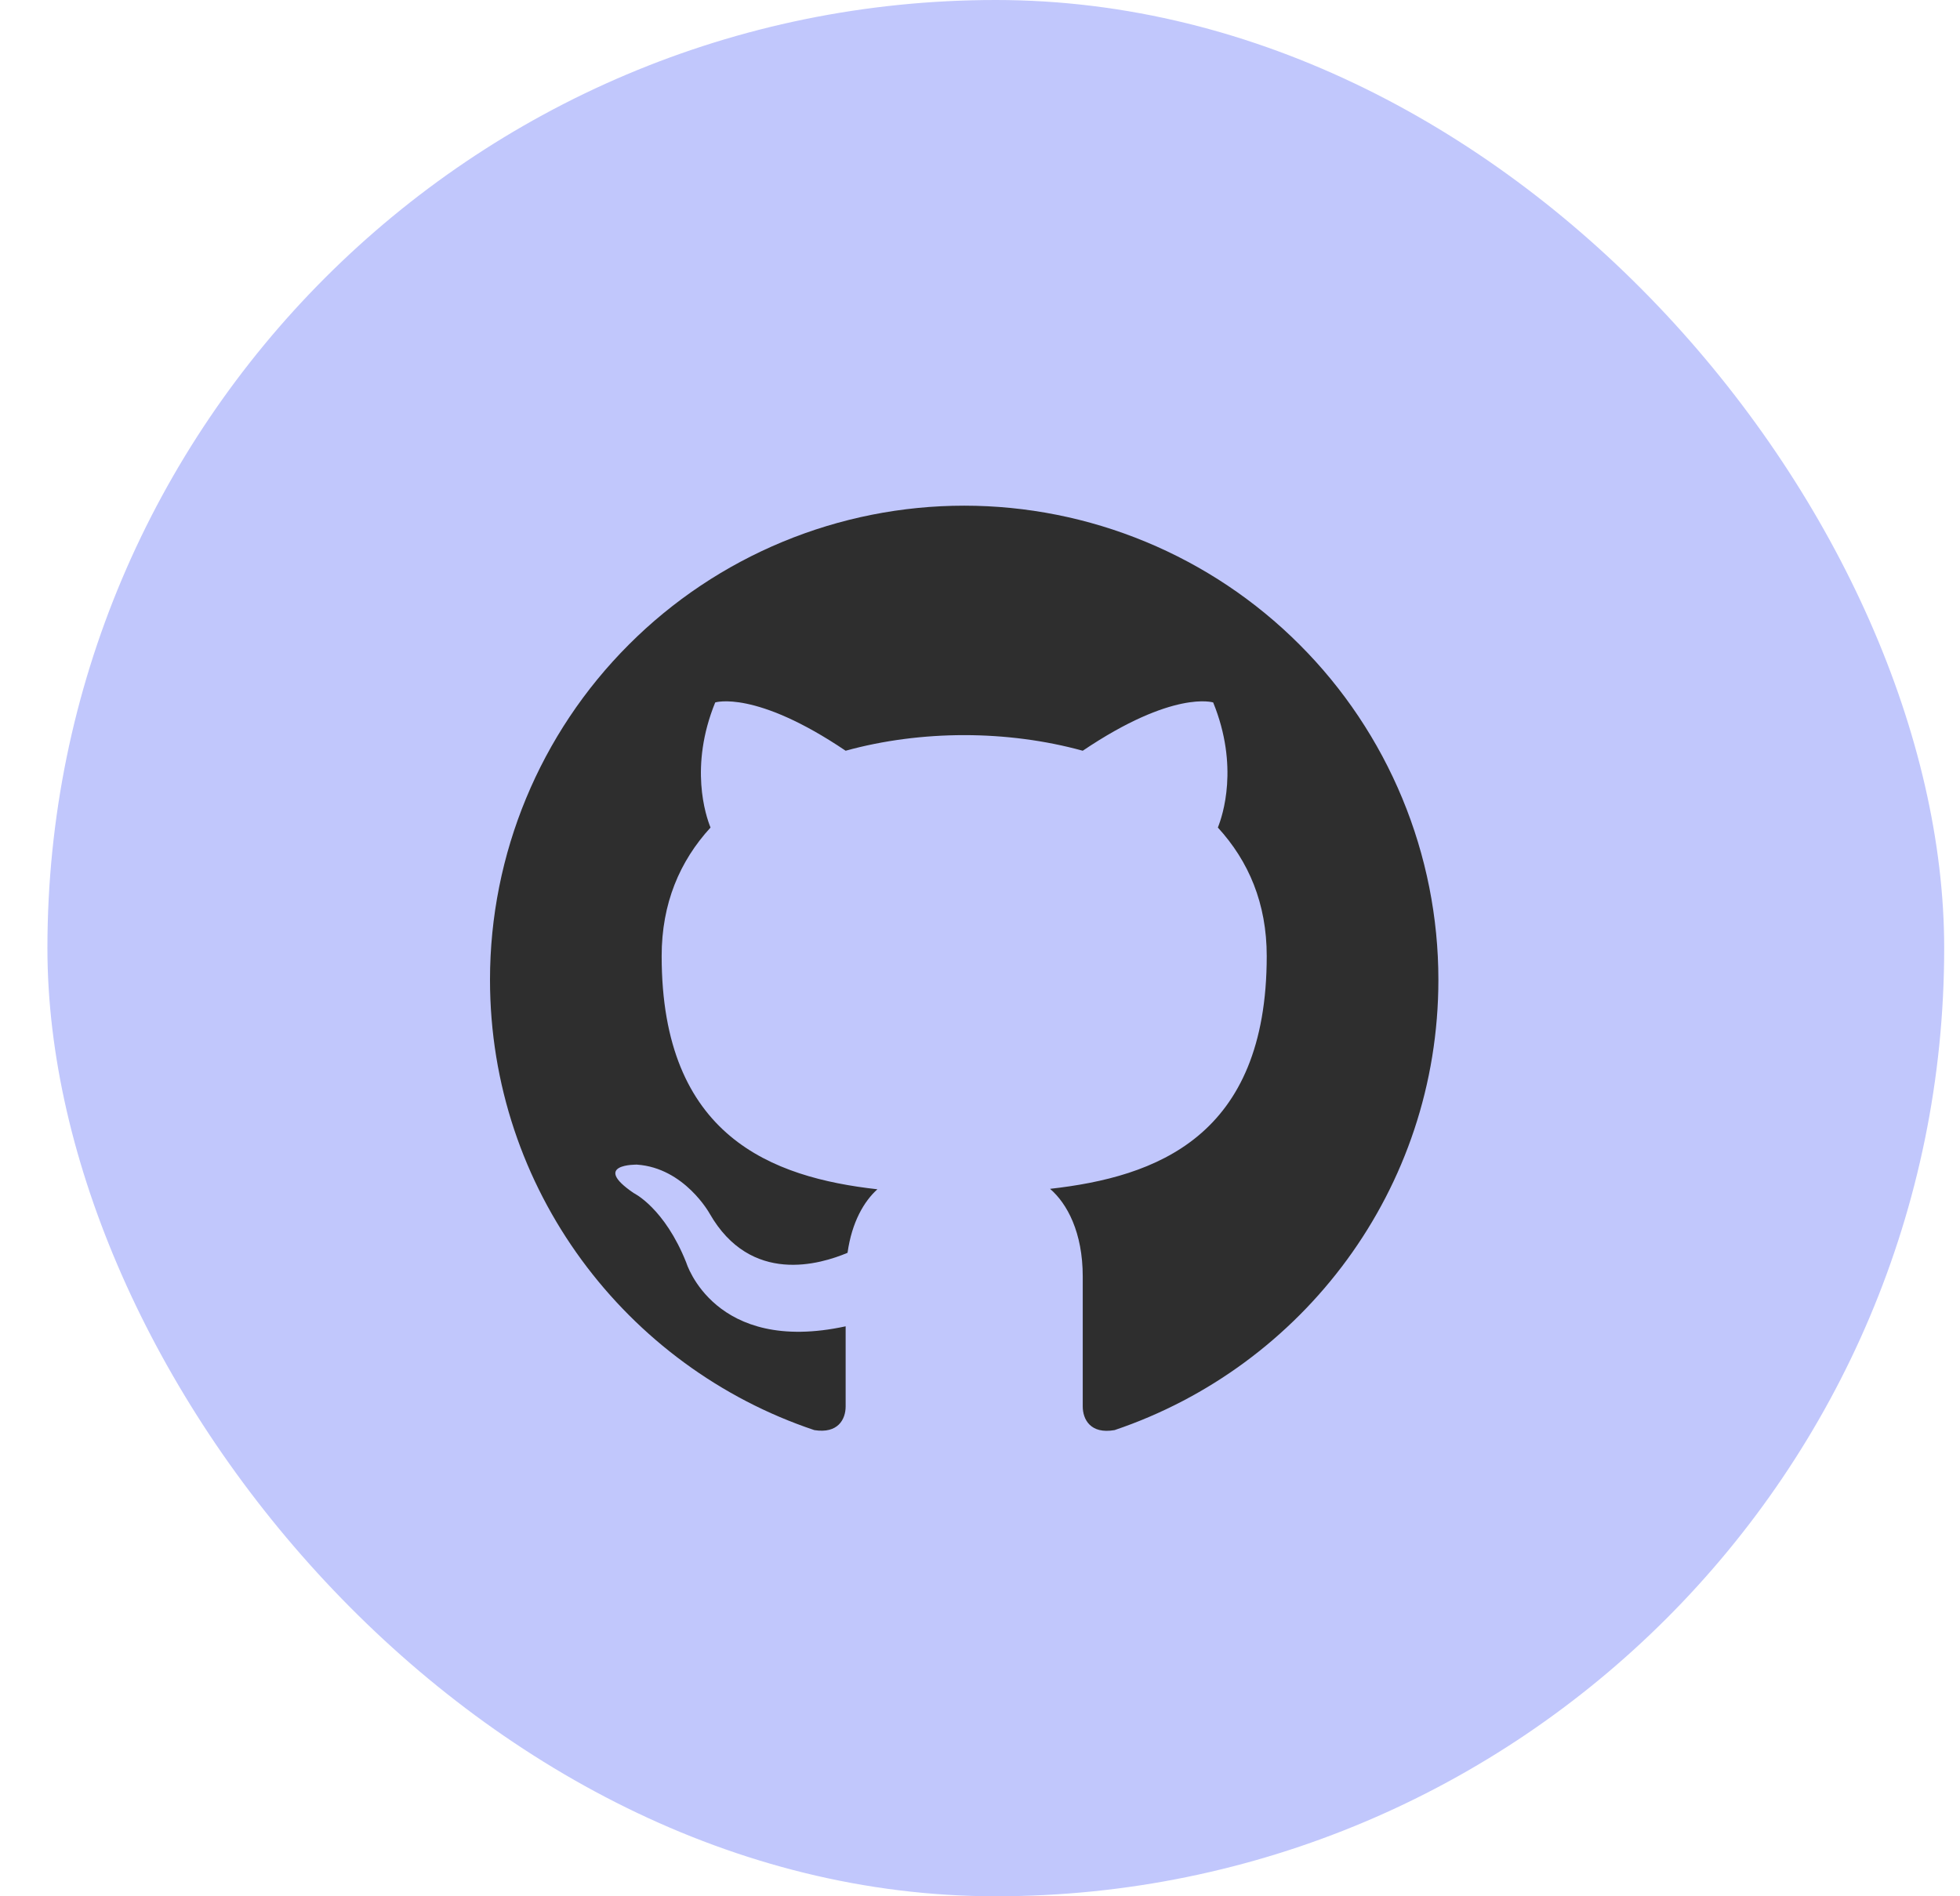
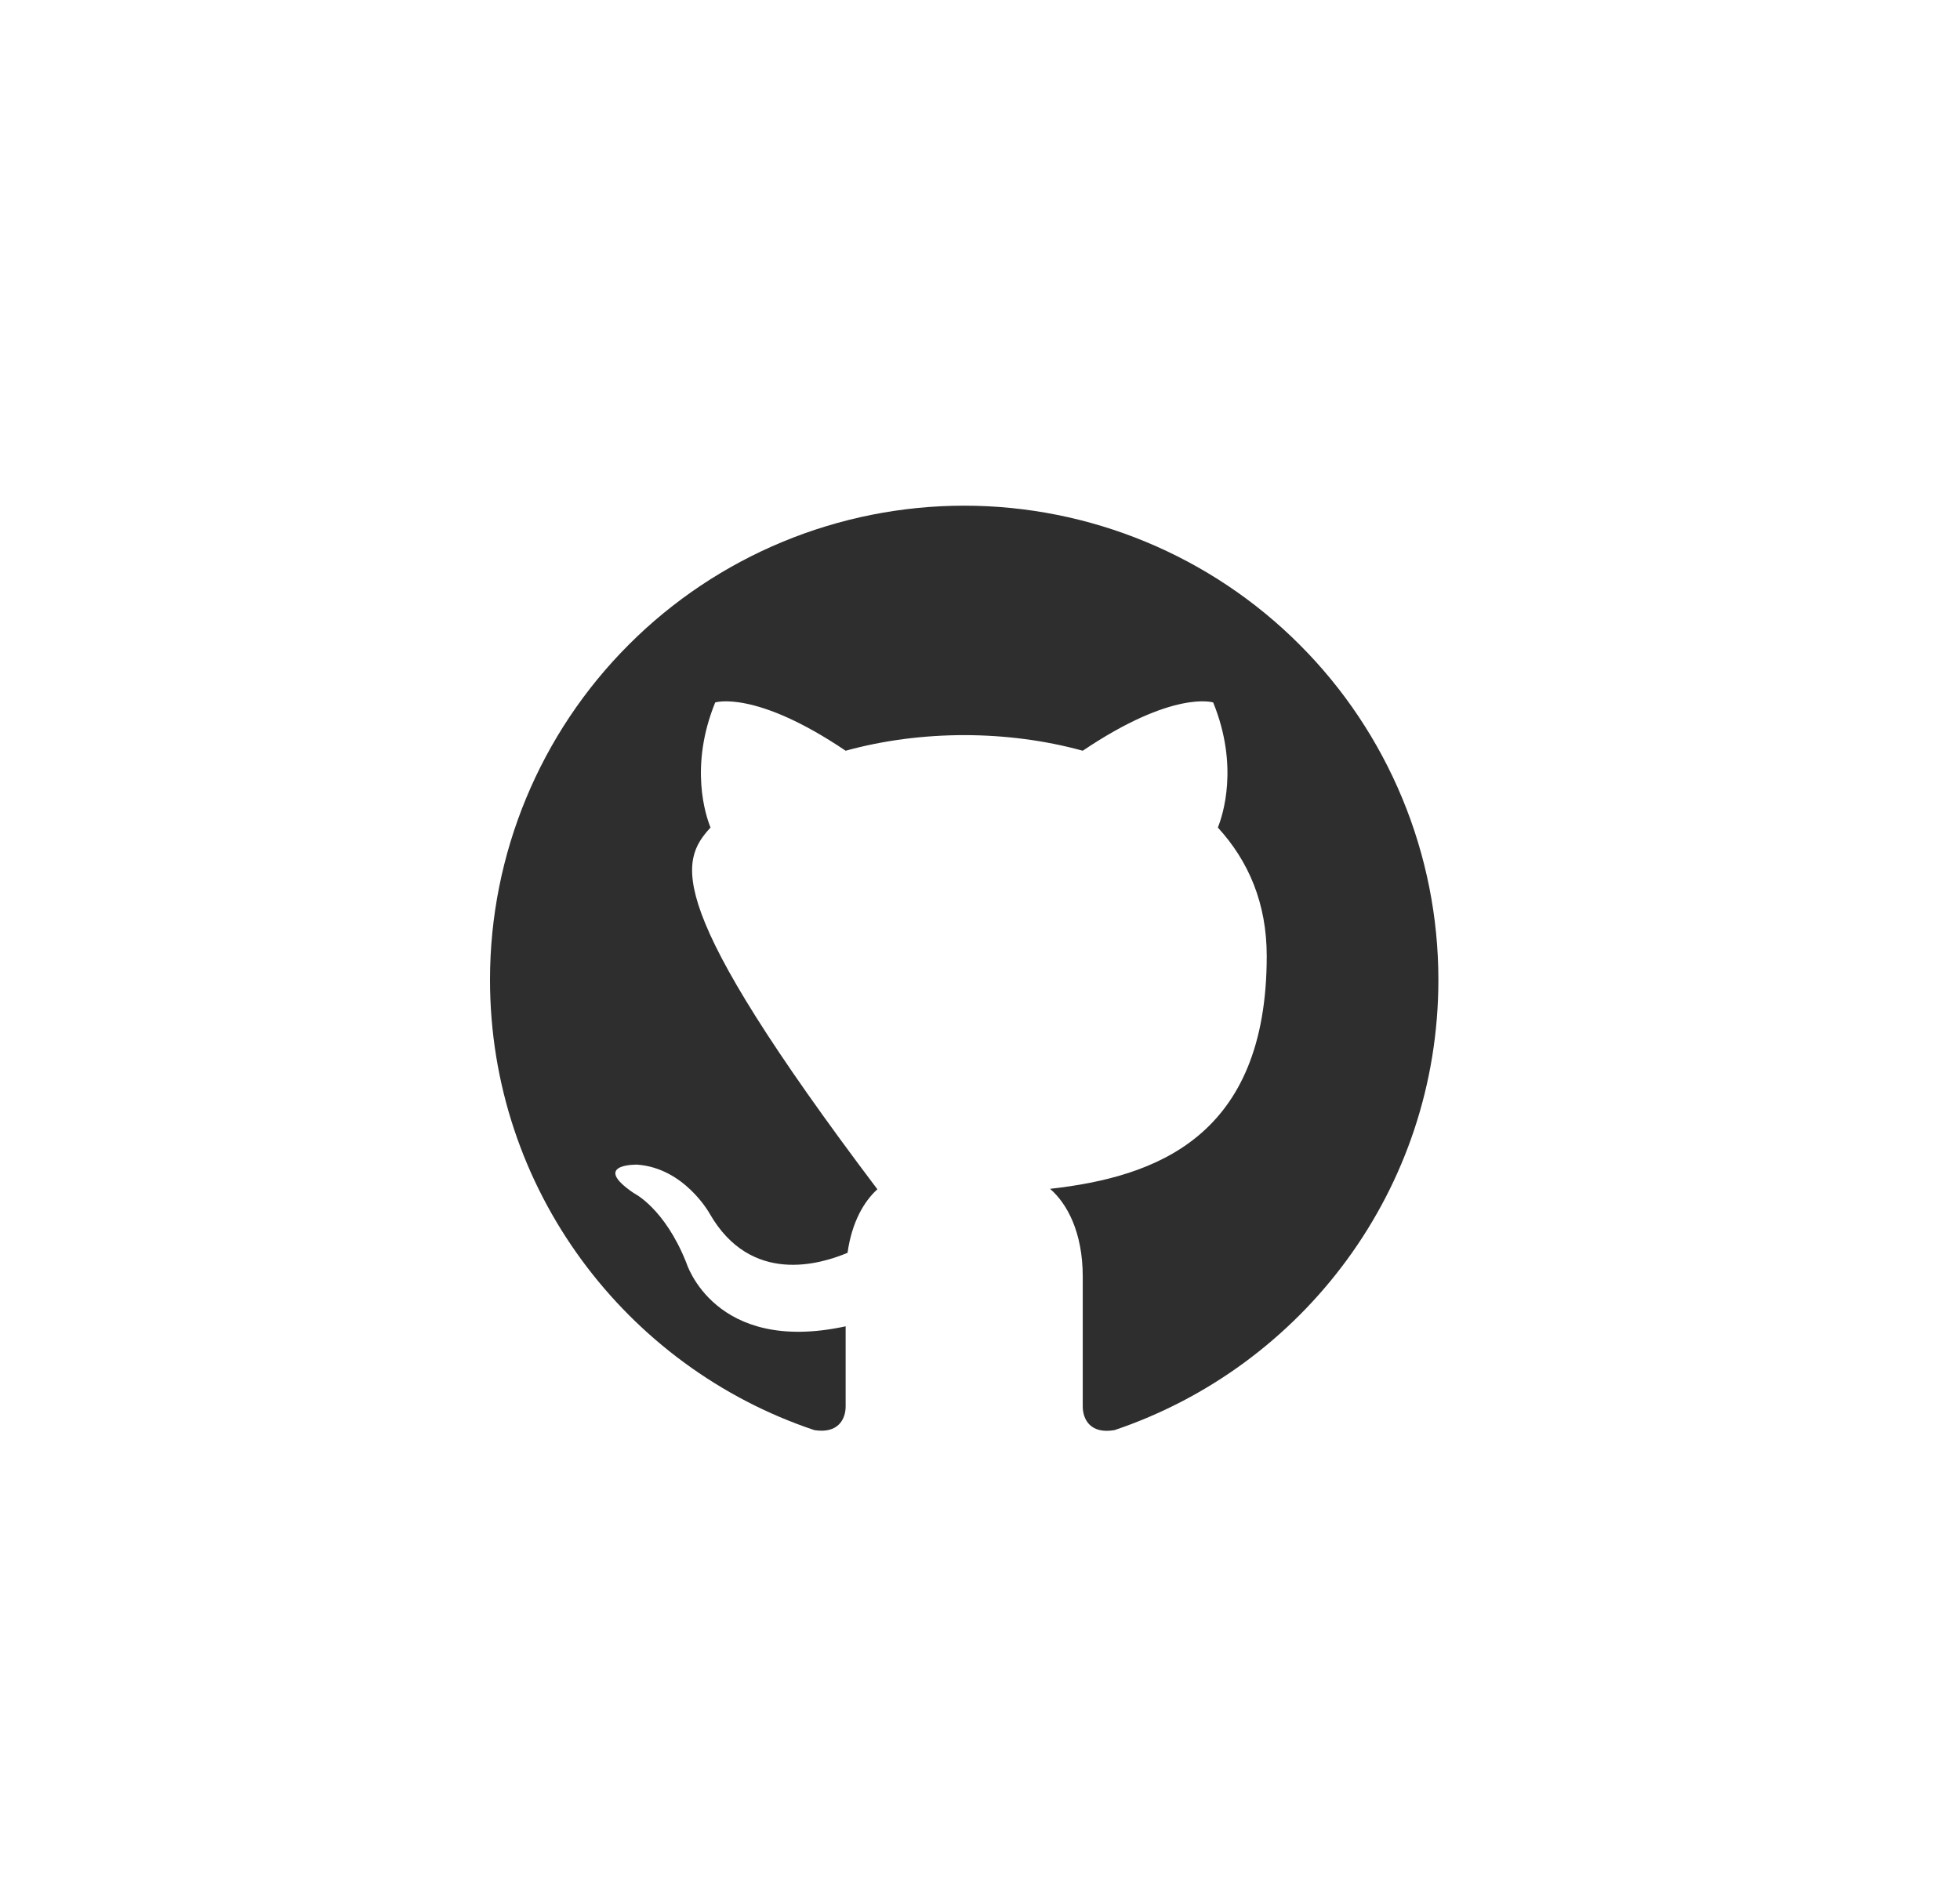
<svg xmlns="http://www.w3.org/2000/svg" width="31" height="30" viewBox="0 0 31 30" fill="none">
-   <rect x="0.75" width="30" height="30" rx="15" fill="#C1C7FC" />
-   <path d="M15.25 8C14.265 8 13.29 8.194 12.38 8.571C11.47 8.948 10.643 9.5 9.947 10.197C8.54 11.603 7.75 13.511 7.75 15.5C7.75 18.815 9.902 21.628 12.88 22.625C13.255 22.685 13.375 22.453 13.375 22.25V20.983C11.297 21.433 10.855 19.977 10.855 19.977C10.51 19.108 10.023 18.875 10.023 18.875C9.34 18.41 10.075 18.425 10.075 18.425C10.825 18.477 11.223 19.198 11.223 19.198C11.875 20.337 12.977 20 13.405 19.82C13.473 19.332 13.668 19.003 13.877 18.815C12.213 18.628 10.465 17.983 10.465 15.125C10.465 14.293 10.75 13.625 11.238 13.092C11.162 12.905 10.9 12.125 11.312 11.113C11.312 11.113 11.943 10.91 13.375 11.877C13.967 11.713 14.613 11.63 15.25 11.63C15.887 11.63 16.532 11.713 17.125 11.877C18.558 10.91 19.188 11.113 19.188 11.113C19.6 12.125 19.337 12.905 19.262 13.092C19.75 13.625 20.035 14.293 20.035 15.125C20.035 17.99 18.28 18.62 16.608 18.808C16.878 19.04 17.125 19.497 17.125 20.195V22.25C17.125 22.453 17.245 22.692 17.628 22.625C20.605 21.62 22.75 18.815 22.75 15.5C22.75 14.515 22.556 13.54 22.179 12.63C21.802 11.72 21.25 10.893 20.553 10.197C19.857 9.5 19.03 8.948 18.12 8.571C17.21 8.194 16.235 8 15.25 8Z" fill="#2E2E2E" />
+   <path d="M15.25 8C14.265 8 13.29 8.194 12.38 8.571C11.47 8.948 10.643 9.5 9.947 10.197C8.54 11.603 7.75 13.511 7.75 15.5C7.75 18.815 9.902 21.628 12.88 22.625C13.255 22.685 13.375 22.453 13.375 22.25V20.983C11.297 21.433 10.855 19.977 10.855 19.977C10.51 19.108 10.023 18.875 10.023 18.875C9.34 18.41 10.075 18.425 10.075 18.425C10.825 18.477 11.223 19.198 11.223 19.198C11.875 20.337 12.977 20 13.405 19.82C13.473 19.332 13.668 19.003 13.877 18.815C10.465 14.293 10.75 13.625 11.238 13.092C11.162 12.905 10.9 12.125 11.312 11.113C11.312 11.113 11.943 10.91 13.375 11.877C13.967 11.713 14.613 11.63 15.25 11.63C15.887 11.63 16.532 11.713 17.125 11.877C18.558 10.91 19.188 11.113 19.188 11.113C19.6 12.125 19.337 12.905 19.262 13.092C19.75 13.625 20.035 14.293 20.035 15.125C20.035 17.99 18.28 18.62 16.608 18.808C16.878 19.04 17.125 19.497 17.125 20.195V22.25C17.125 22.453 17.245 22.692 17.628 22.625C20.605 21.62 22.75 18.815 22.75 15.5C22.75 14.515 22.556 13.54 22.179 12.63C21.802 11.72 21.25 10.893 20.553 10.197C19.857 9.5 19.03 8.948 18.12 8.571C17.21 8.194 16.235 8 15.25 8Z" fill="#2E2E2E" />
</svg>